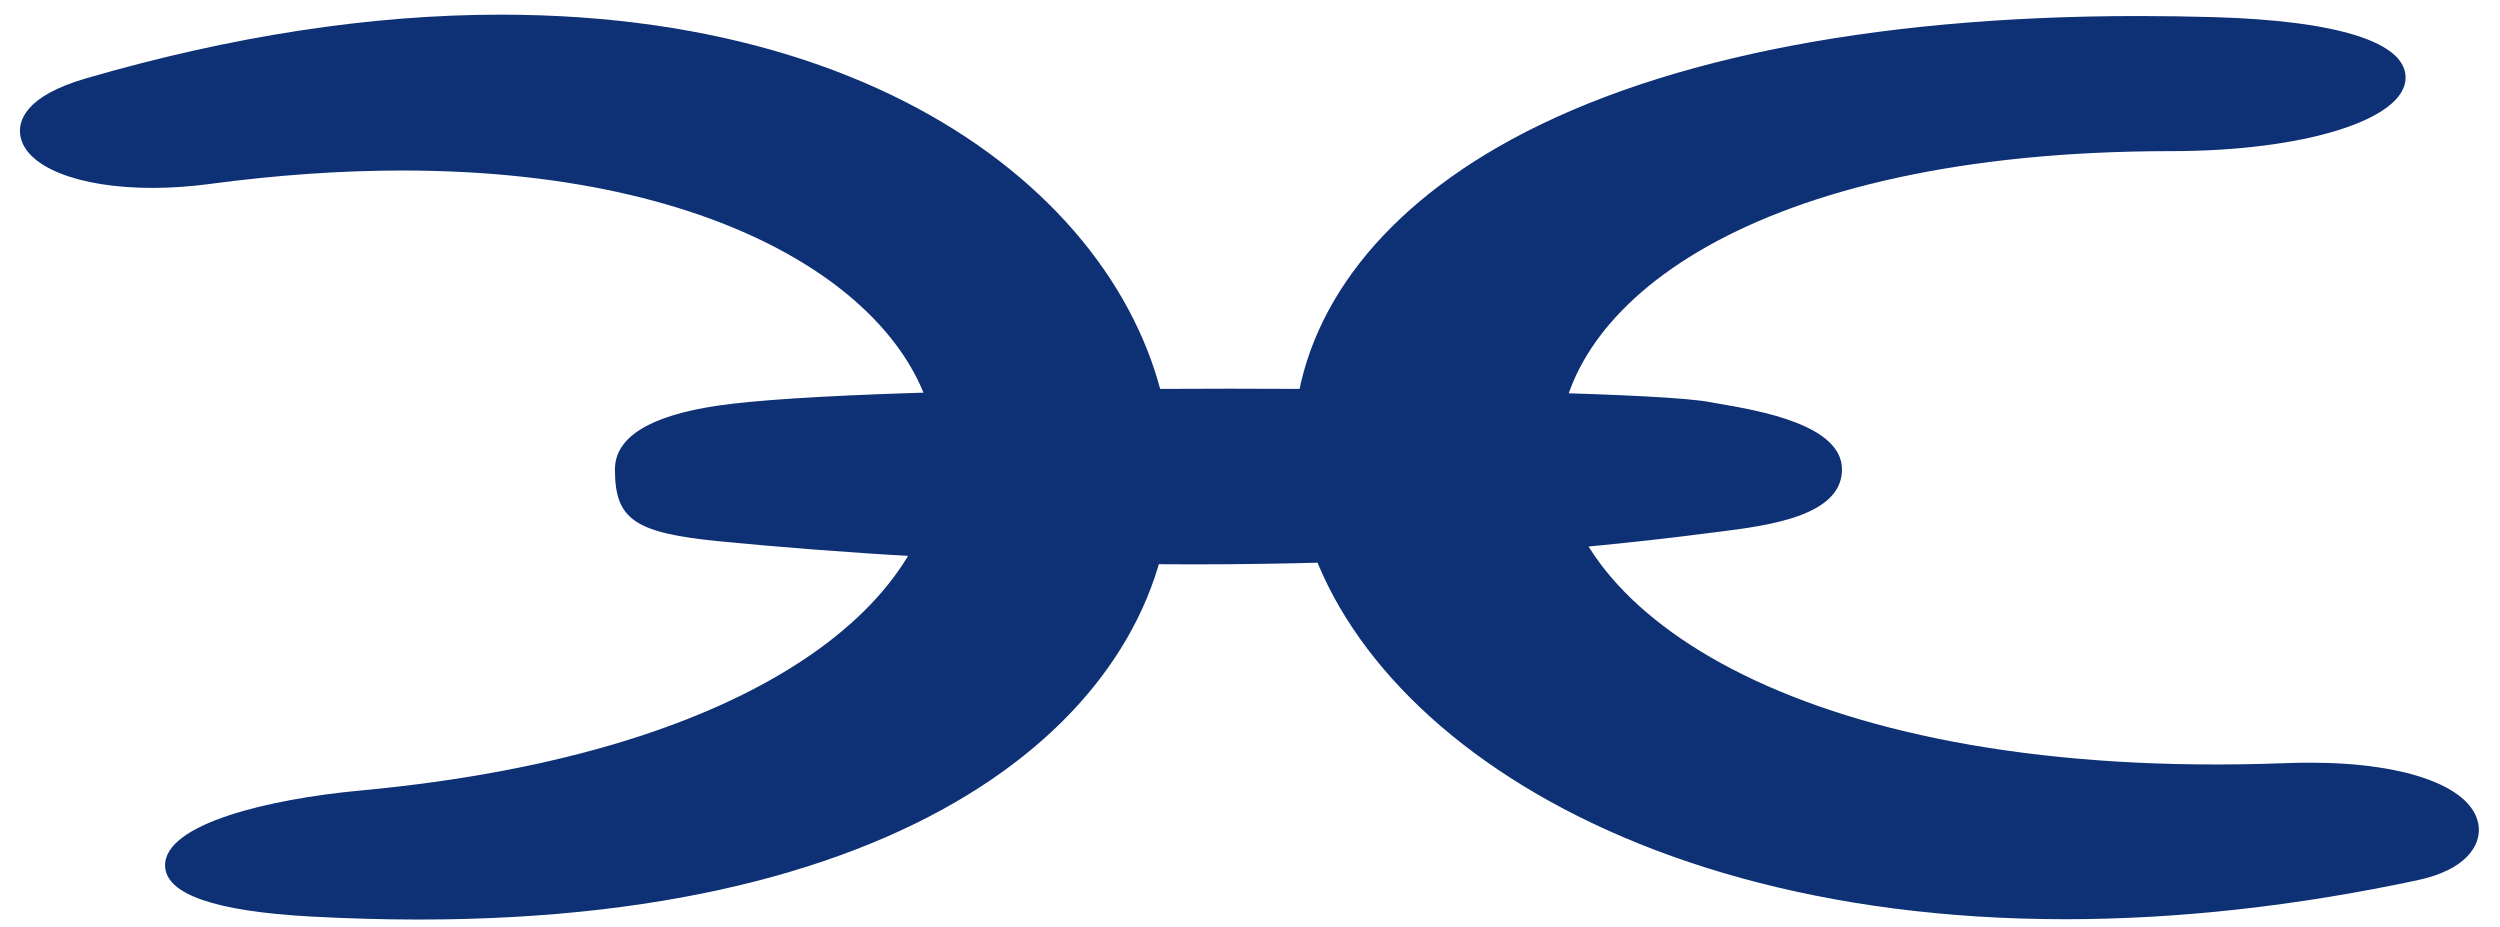
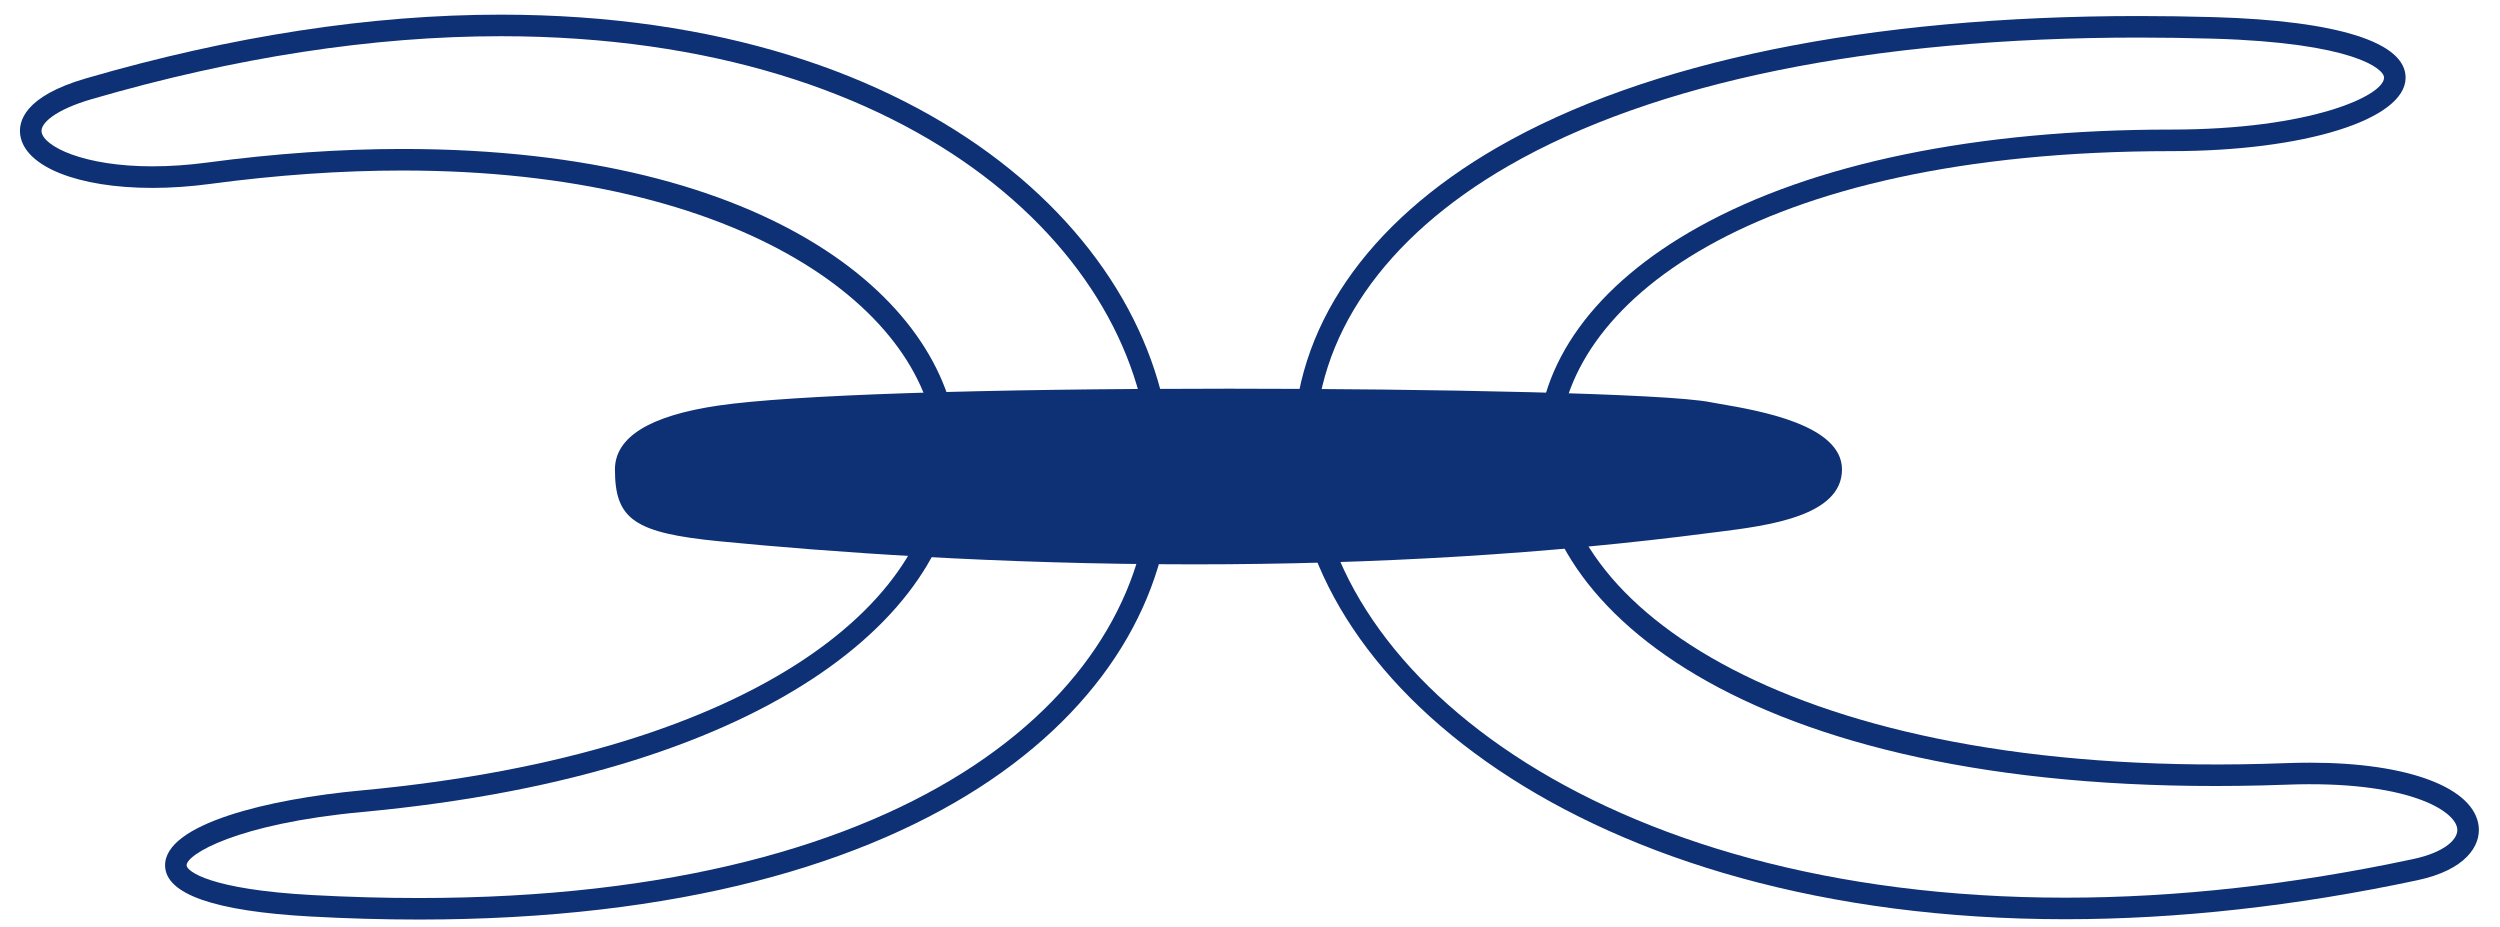
<svg xmlns="http://www.w3.org/2000/svg" version="1.1" x="0px" y="0px" width="116px" height="43px" viewBox="-0.926 -0.68 116 43" enable-background="new -0.926 -0.68 116 43" xml:space="preserve">
  <defs>
</defs>
-   <path fill="#0E3075" d="M13.526,41.348c-10.24-0.558-6.909-3.994,2.313-4.851c41.188-3.82,33.006-34.5-7.09-29.139  C1.426,8.337-2.449,5.079,3.198,3.437C59.51-12.942,74.723,44.674,13.526,41.348z" />
  <path fill="#0E3075" d="M18.512,41.987c-1.62,0-3.306-0.047-5.013-0.14c-4.464-0.243-6.739-1.036-6.765-2.357  c-0.037-1.951,4.856-3.1,9.06-3.49c18.894-1.752,27.043-9.183,26.738-15.77c-0.3-6.459-8.909-12.998-24.785-12.998  c-2.837,0-5.842,0.209-8.931,0.623C7.901,7.977,7.004,8.039,6.147,8.039c-3.46,0-5.925-0.987-6.134-2.456  c-0.089-0.625,0.188-1.795,3.045-2.625C9.805,0.995,16.28,0,22.306,0c20.223,0,31.136,11.006,31.136,21.362  c0,10.266-10.799,20.624-34.925,20.625C18.515,41.987,18.513,41.987,18.512,41.987L18.512,41.987z M17.747,6.232  c17.271,0,25.473,7.232,25.783,13.952c0.327,7.062-8.094,14.999-27.645,16.812c-5.829,0.541-8.161,1.971-8.152,2.476  c0.006,0.275,1.086,1.12,5.82,1.378c1.688,0.092,3.356,0.138,4.958,0.138c0,0,0.003,0,0.005,0  c23.436-0.001,33.925-9.857,33.925-19.625C52.441,11.491,41.879,1,22.306,1C16.375,1,9.993,1.981,3.338,3.917  c-1.692,0.492-2.393,1.12-2.335,1.524c0.096,0.669,1.937,1.597,5.145,1.597c0.813,0,1.665-0.059,2.536-0.175  C11.816,6.444,14.866,6.232,17.747,6.232L17.747,6.232z" />
-   <path fill="#0E3075" d="M111.146,39.67c4.383-0.936,3.174-4.782-5.996-4.441C61.43,36.854,59.51,5.833,99.818,5.833  c11.306,0,15.346-4.829,1.971-5.218C35.197-1.313,54.391,51.794,111.146,39.67z" />
  <path fill="#0E3075" d="M94.908,41.972c-22.415,0-35.81-11.159-35.81-21.947c0-5.427,3.36-10.354,9.462-13.871  c6.911-3.984,17.195-6.09,29.742-6.09c1.137,0,2.309,0.017,3.501,0.051c5.757,0.167,8.914,1.17,8.891,2.825  c-0.028,1.934-4.704,3.393-10.876,3.393c-19.516,0-28.404,7.169-28.404,13.83c0,7.653,11.566,15.405,33.717,14.567  c0.394-0.015,0.772-0.021,1.138-0.021c4.559,0,7.627,1.164,7.817,2.965c0.094,0.89-0.602,2.01-2.836,2.487  C105.619,41.362,100.121,41.972,94.908,41.972L94.908,41.972z M98.303,1.063c-12.372,0-22.483,2.06-29.243,5.957  c-5.778,3.332-8.961,7.95-8.961,13.005c0,10.297,13.021,20.947,34.81,20.947c5.143,0,10.571-0.603,16.133-1.791  c1.485-0.316,2.1-0.934,2.05-1.403c-0.09-0.859-2.354-2.259-7.923-2.049C81.3,36.602,70.414,28.061,70.414,20.162  c0-3.968,2.655-7.63,7.478-10.313c5.312-2.955,12.894-4.517,21.927-4.517c6.461,0,9.863-1.567,9.876-2.408  c0.006-0.41-1.437-1.622-7.92-1.81C100.593,1.081,99.431,1.063,98.303,1.063L98.303,1.063z" />
  <path fill="#0E3075" d="M84.042,21.103c0,1.85-3.709,2.191-5.688,2.449c-18.446,2.4-36.386,1.313-45.845,0.387  c-3.962-0.389-4.401-0.986-4.401-2.836l0,0c0-1.852,3.532-2.347,4.401-2.475c7.777-1.141,42.348-0.869,45.845-0.153  C79.276,18.663,84.042,19.251,84.042,21.103L84.042,21.103z" />
-   <path fill="#0E3075" d="M54.483,25.506c-9.169,0-17.037-0.582-22.023-1.07c-3.945-0.387-4.853-1.01-4.853-3.333  c0-1.5,1.613-2.497,4.795-2.964c3.359-0.493,12.199-0.784,23.681-0.784c9.352,0,20.37,0.221,22.371,0.63  c0.098,0.02,0.242,0.044,0.421,0.075c1.84,0.316,5.667,0.975,5.667,3.042c0,2.173-3.448,2.607-5.729,2.896l-0.395,0.049  C70.982,25.016,62.93,25.506,54.483,25.506L54.483,25.506z M56.083,18.355c-11.436,0-20.222,0.287-23.502,0.768  c-3.462,0.508-3.974,1.458-3.974,1.98c0,1.419,0,1.95,3.95,2.339c4.964,0.485,12.797,1.064,21.926,1.064  c8.403,0,16.412-0.488,23.806-1.449l0.398-0.051c1.696-0.215,4.854-0.612,4.854-1.903c0-0.56-0.839-1.369-4.837-2.057  c-0.19-0.033-0.346-0.06-0.451-0.082C76.582,18.623,66.844,18.355,56.083,18.355L56.083,18.355z" />
+   <path fill="#0E3075" d="M54.483,25.506c-9.169,0-17.037-0.582-22.023-1.07c-3.945-0.387-4.853-1.01-4.853-3.333  c0-1.5,1.613-2.497,4.795-2.964c3.359-0.493,12.199-0.784,23.681-0.784c9.352,0,20.37,0.221,22.371,0.63  c0.098,0.02,0.242,0.044,0.421,0.075c1.84,0.316,5.667,0.975,5.667,3.042c0,2.173-3.448,2.607-5.729,2.896l-0.395,0.049  C70.982,25.016,62.93,25.506,54.483,25.506L54.483,25.506z M56.083,18.355c-11.436,0-20.222,0.287-23.502,0.768  c-3.462,0.508-3.974,1.458-3.974,1.98c0,1.419,0,1.95,3.95,2.339c8.403,0,16.412-0.488,23.806-1.449l0.398-0.051c1.696-0.215,4.854-0.612,4.854-1.903c0-0.56-0.839-1.369-4.837-2.057  c-0.19-0.033-0.346-0.06-0.451-0.082C76.582,18.623,66.844,18.355,56.083,18.355L56.083,18.355z" />
</svg>